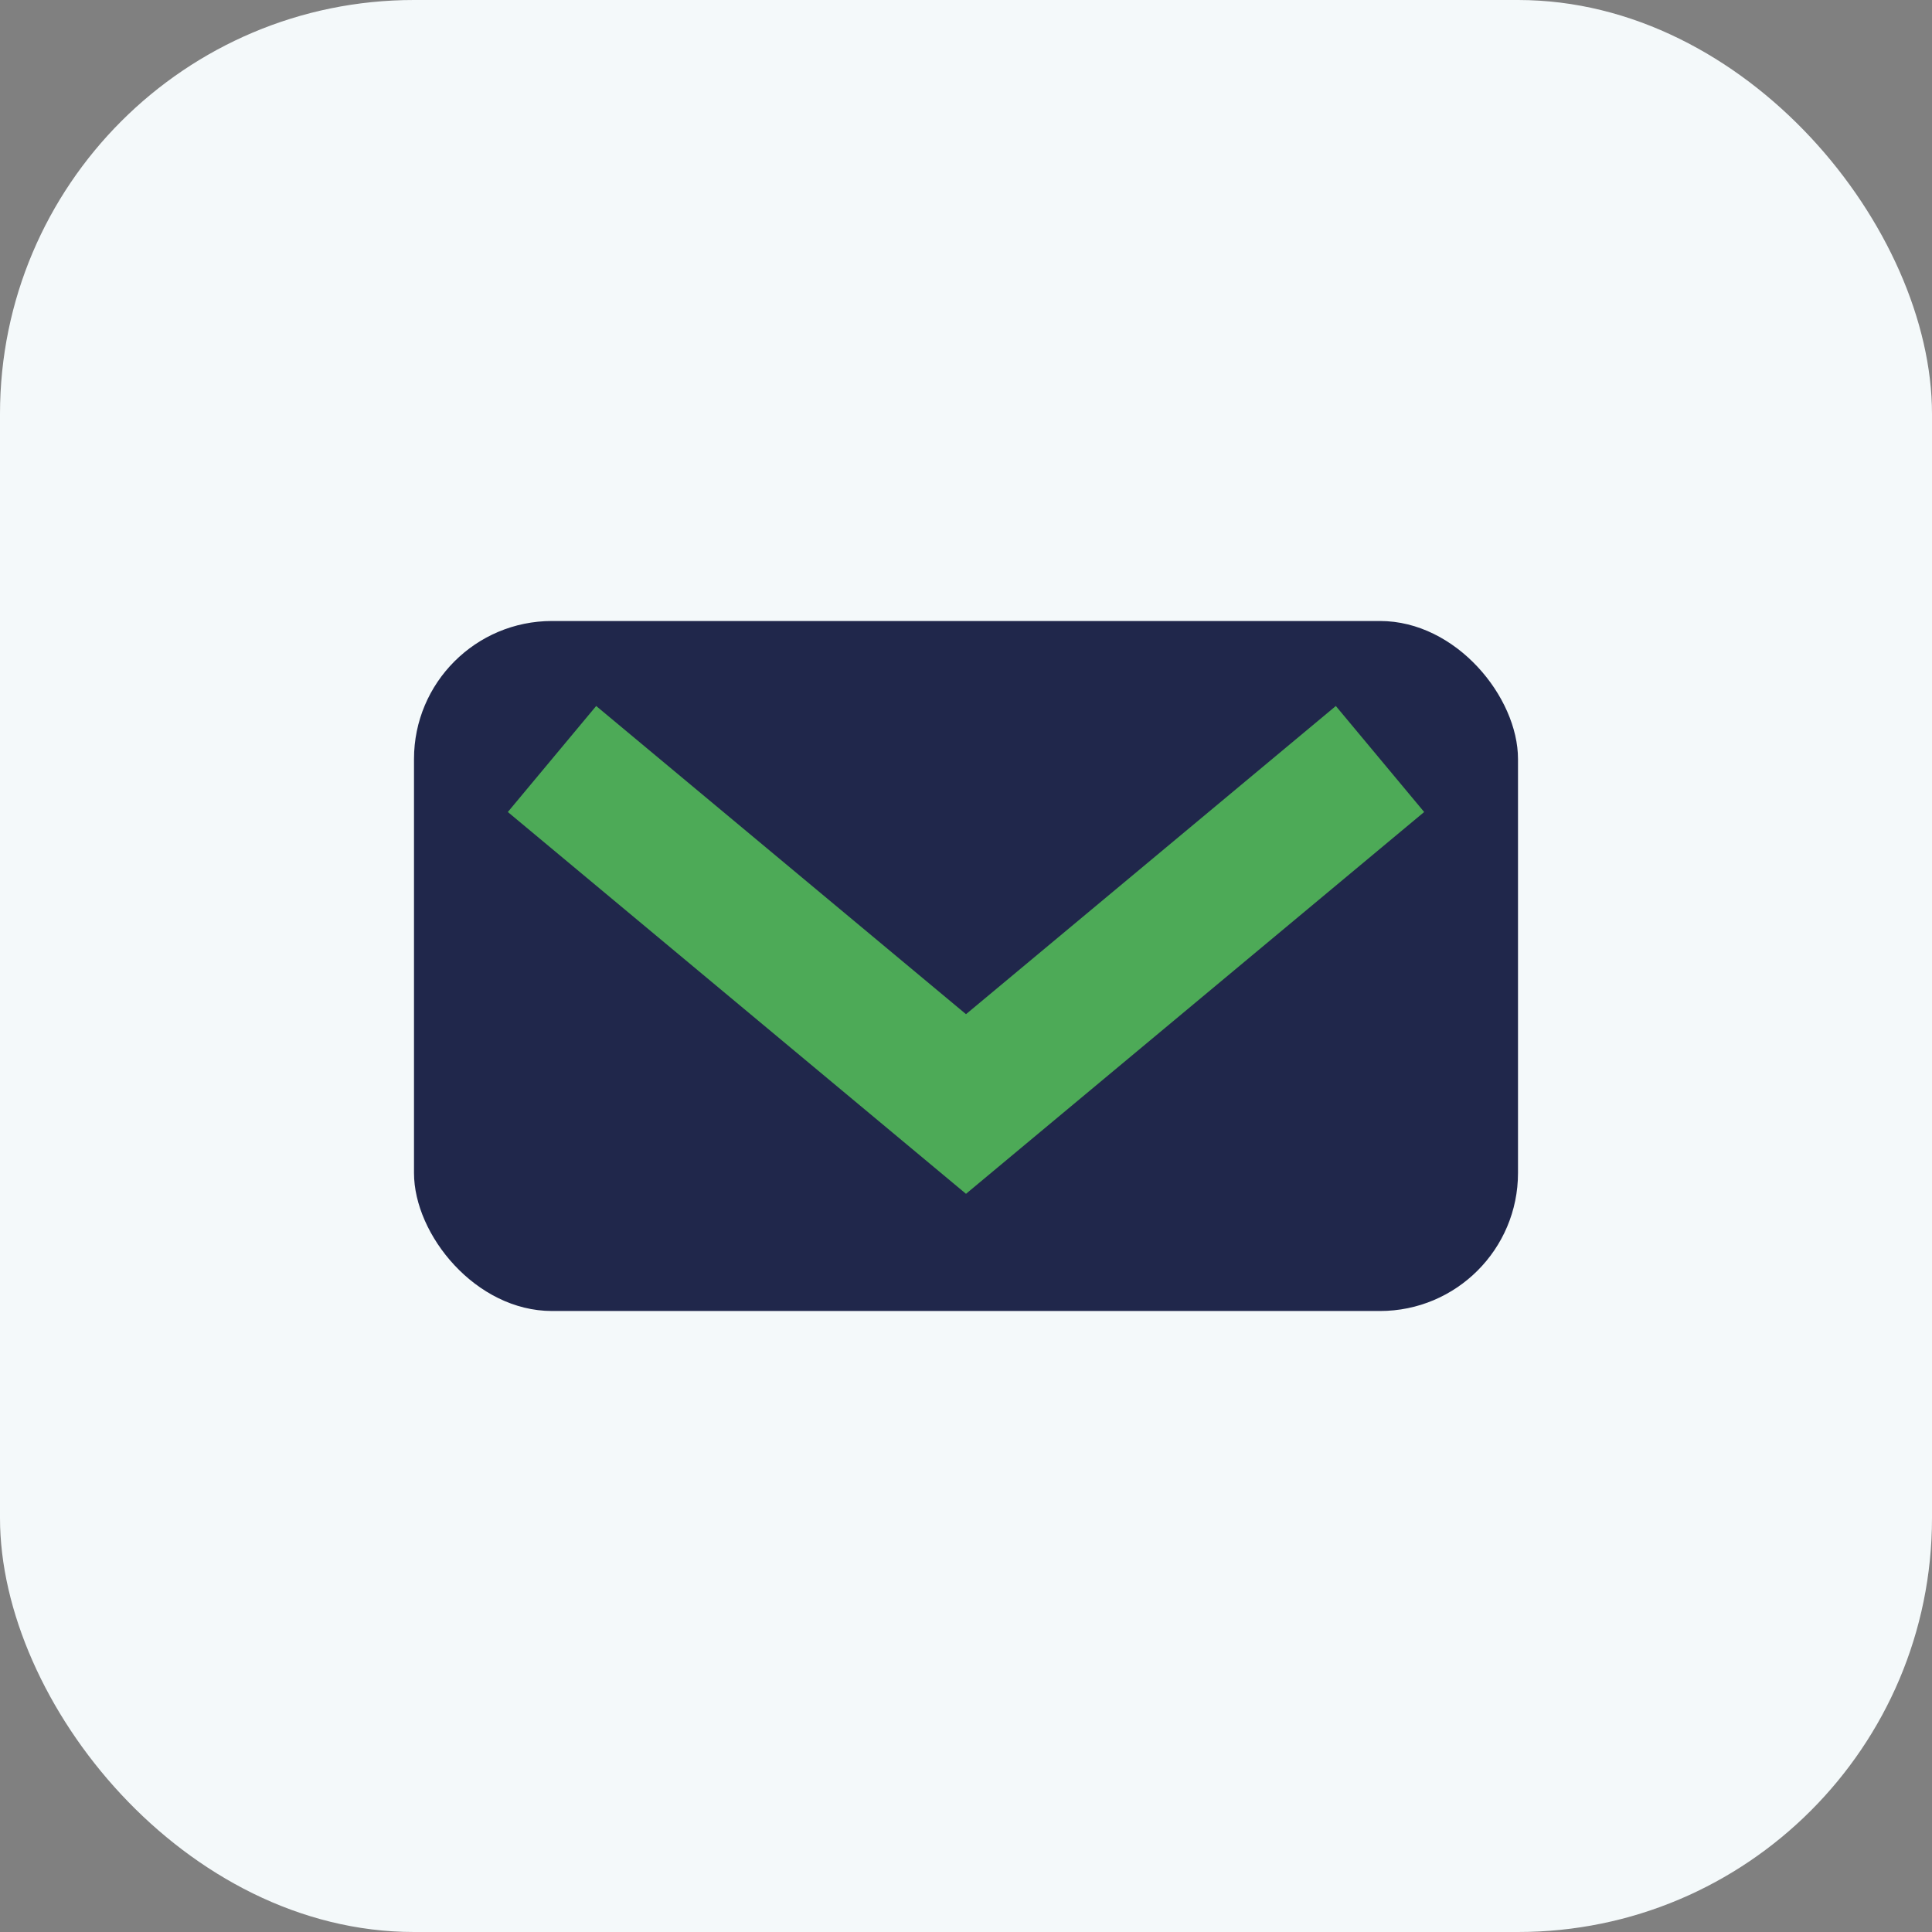
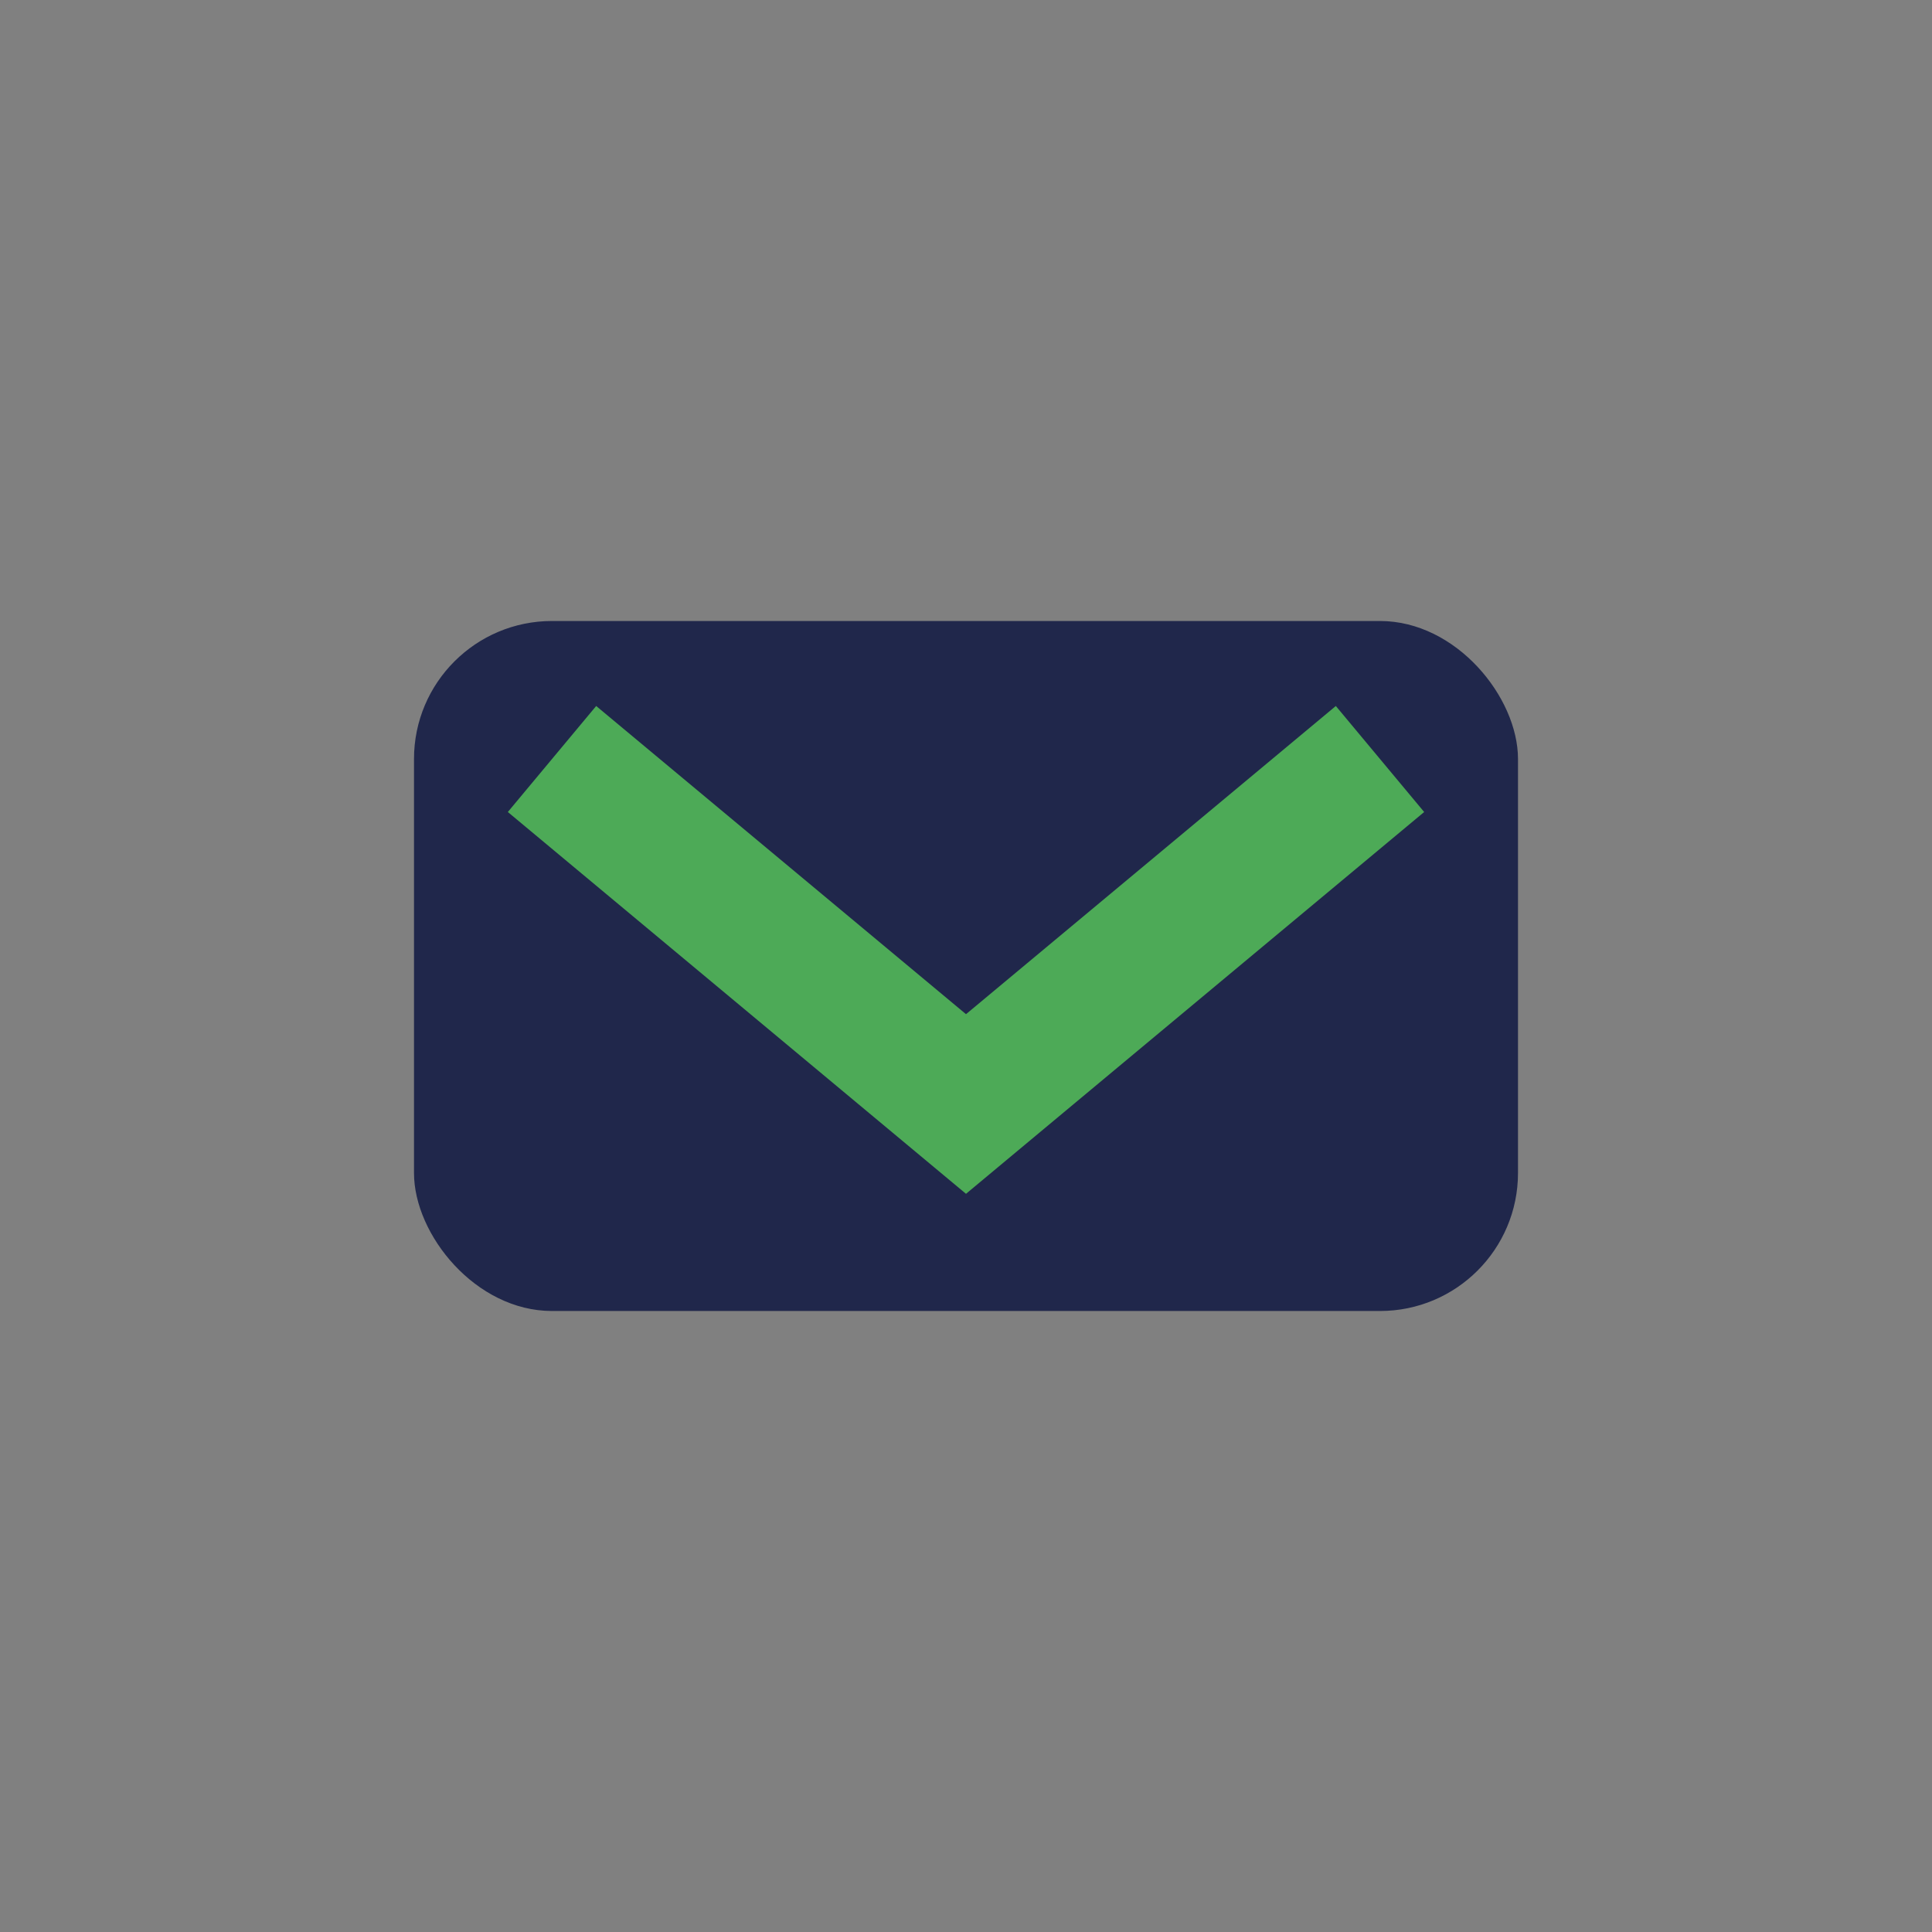
<svg xmlns="http://www.w3.org/2000/svg" width="28" height="28" viewBox="0 0 28 28">
  <rect x="0" y="0" width="28" height="28" fill="#808080" stroke="none" />
-   <rect width="28" height="28" rx="6" fill="#F4F9FA" />
  <rect x="6" y="9" width="16" height="10" rx="2" fill="#20274B" />
  <polyline points="8,11 14,16 20,11" fill="none" stroke="#4DAA57" stroke-width="2" />
</svg>